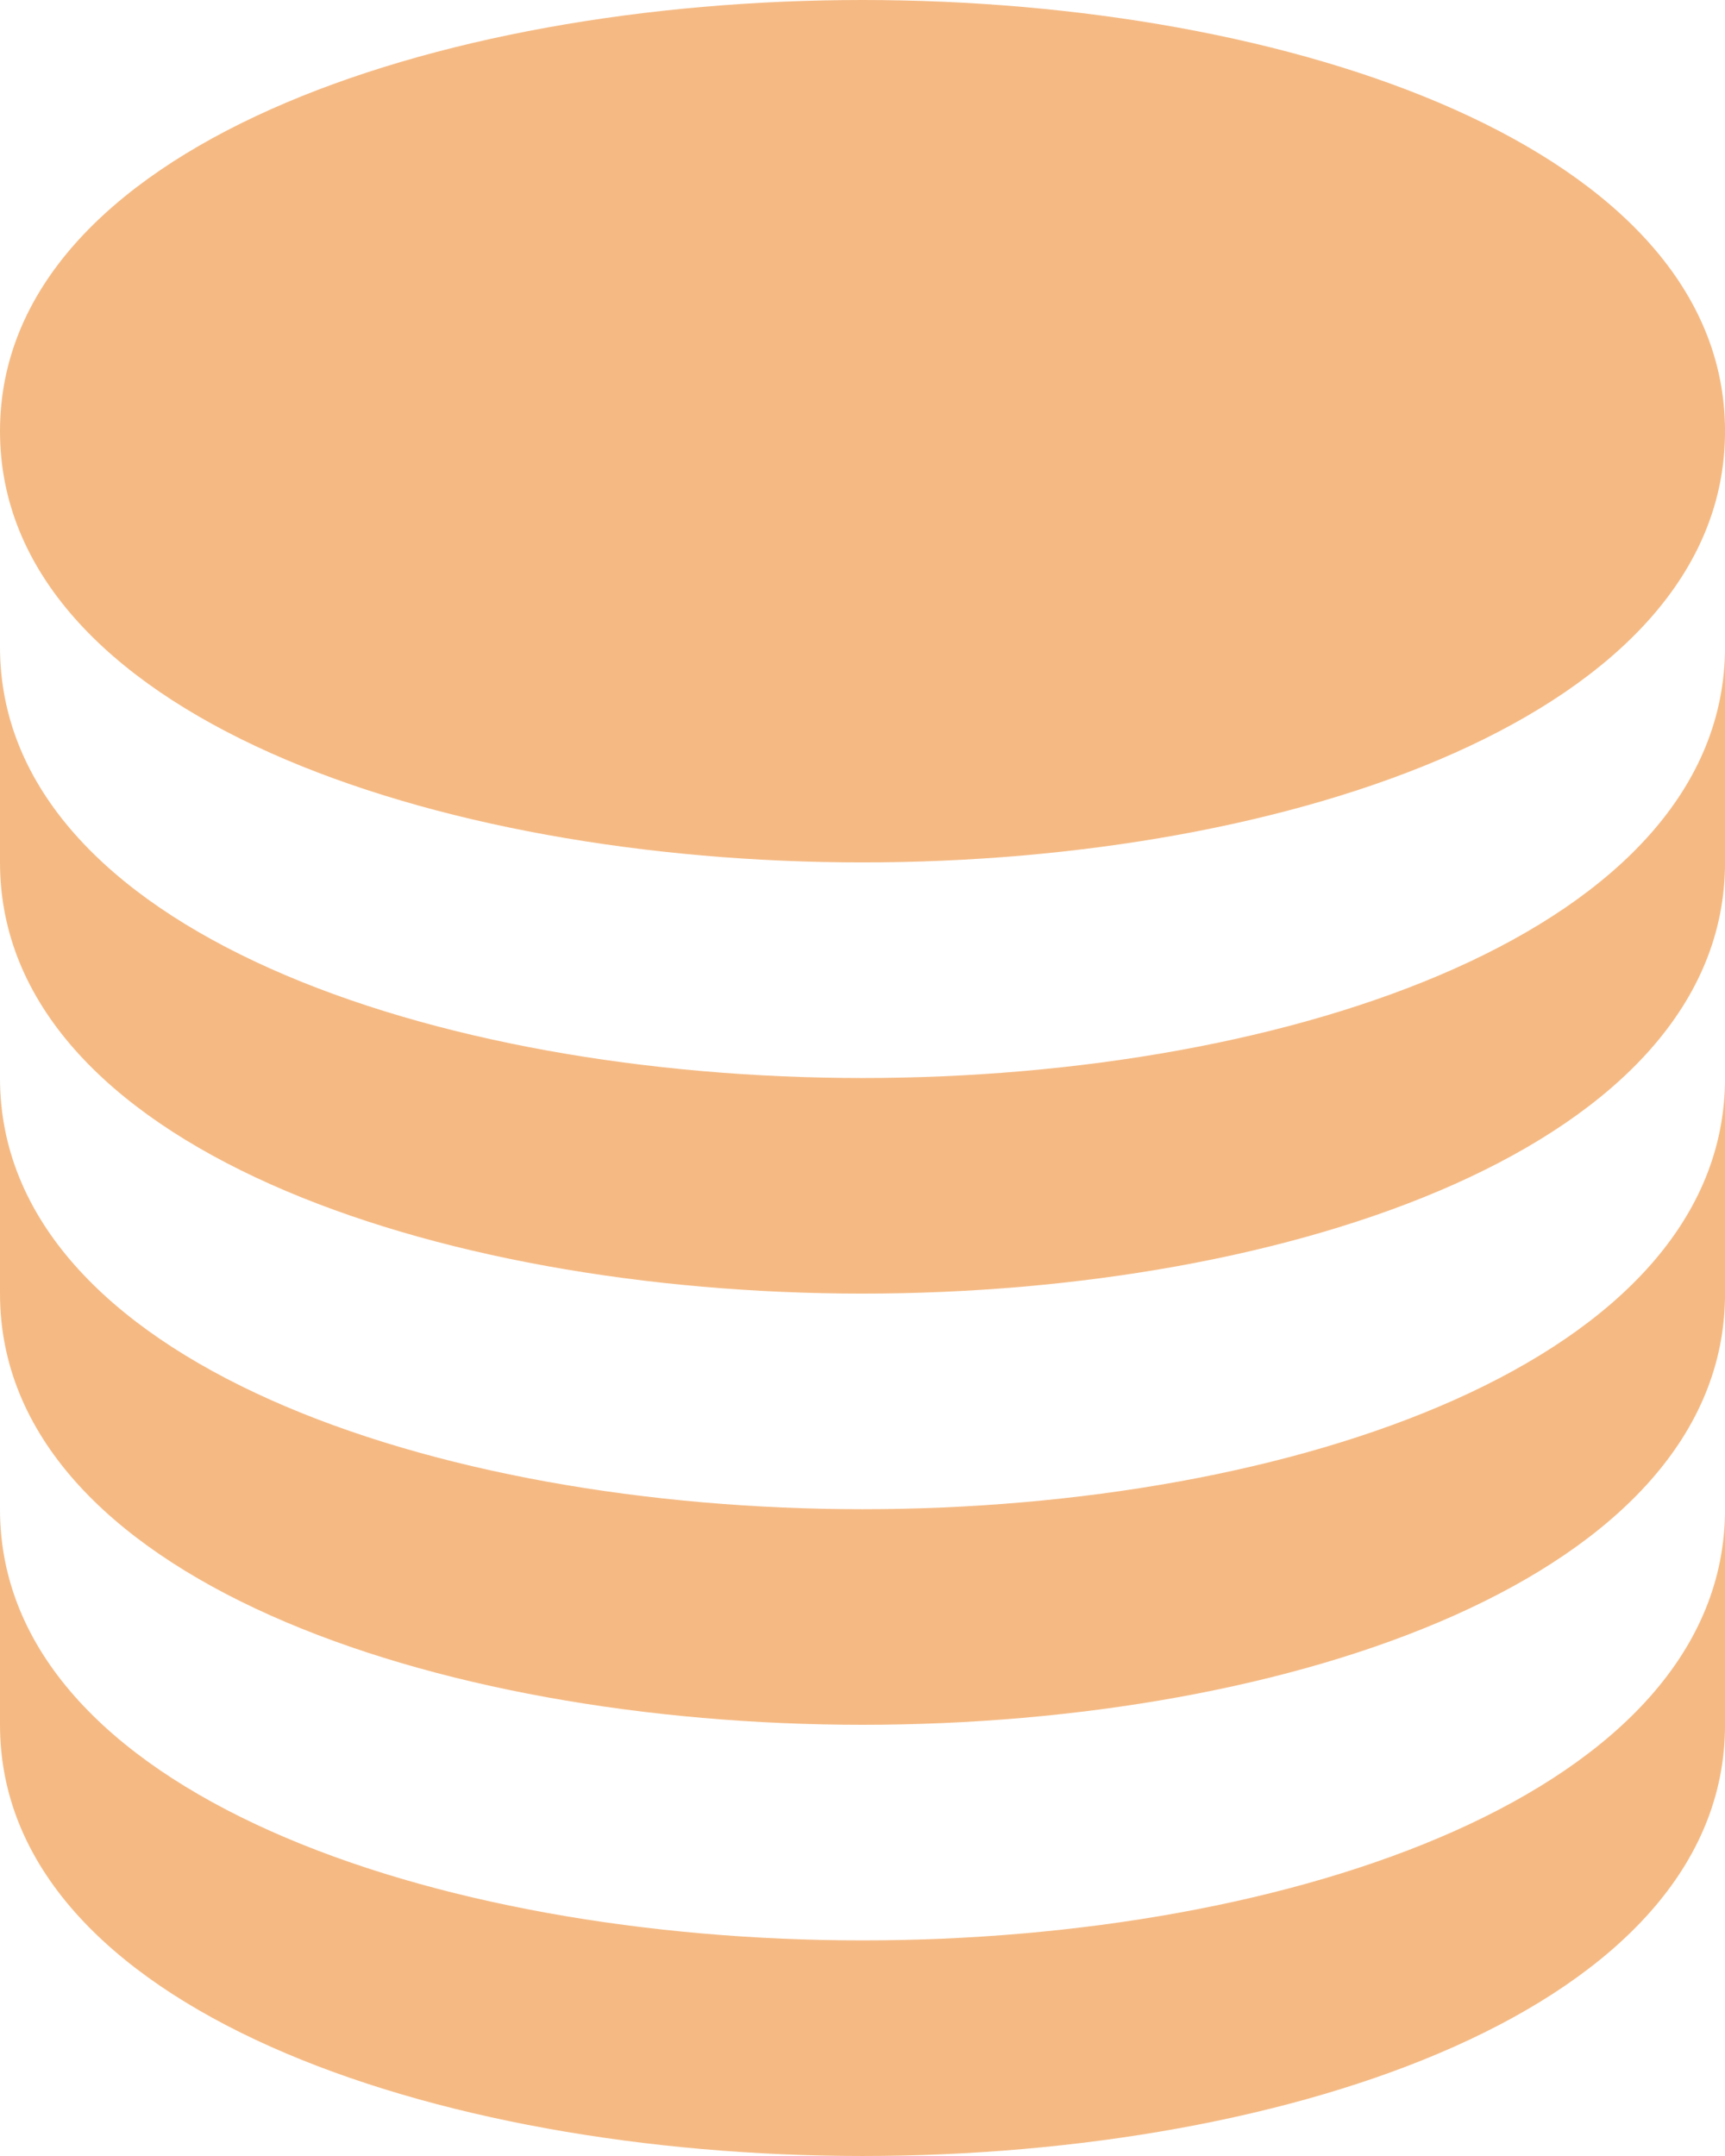
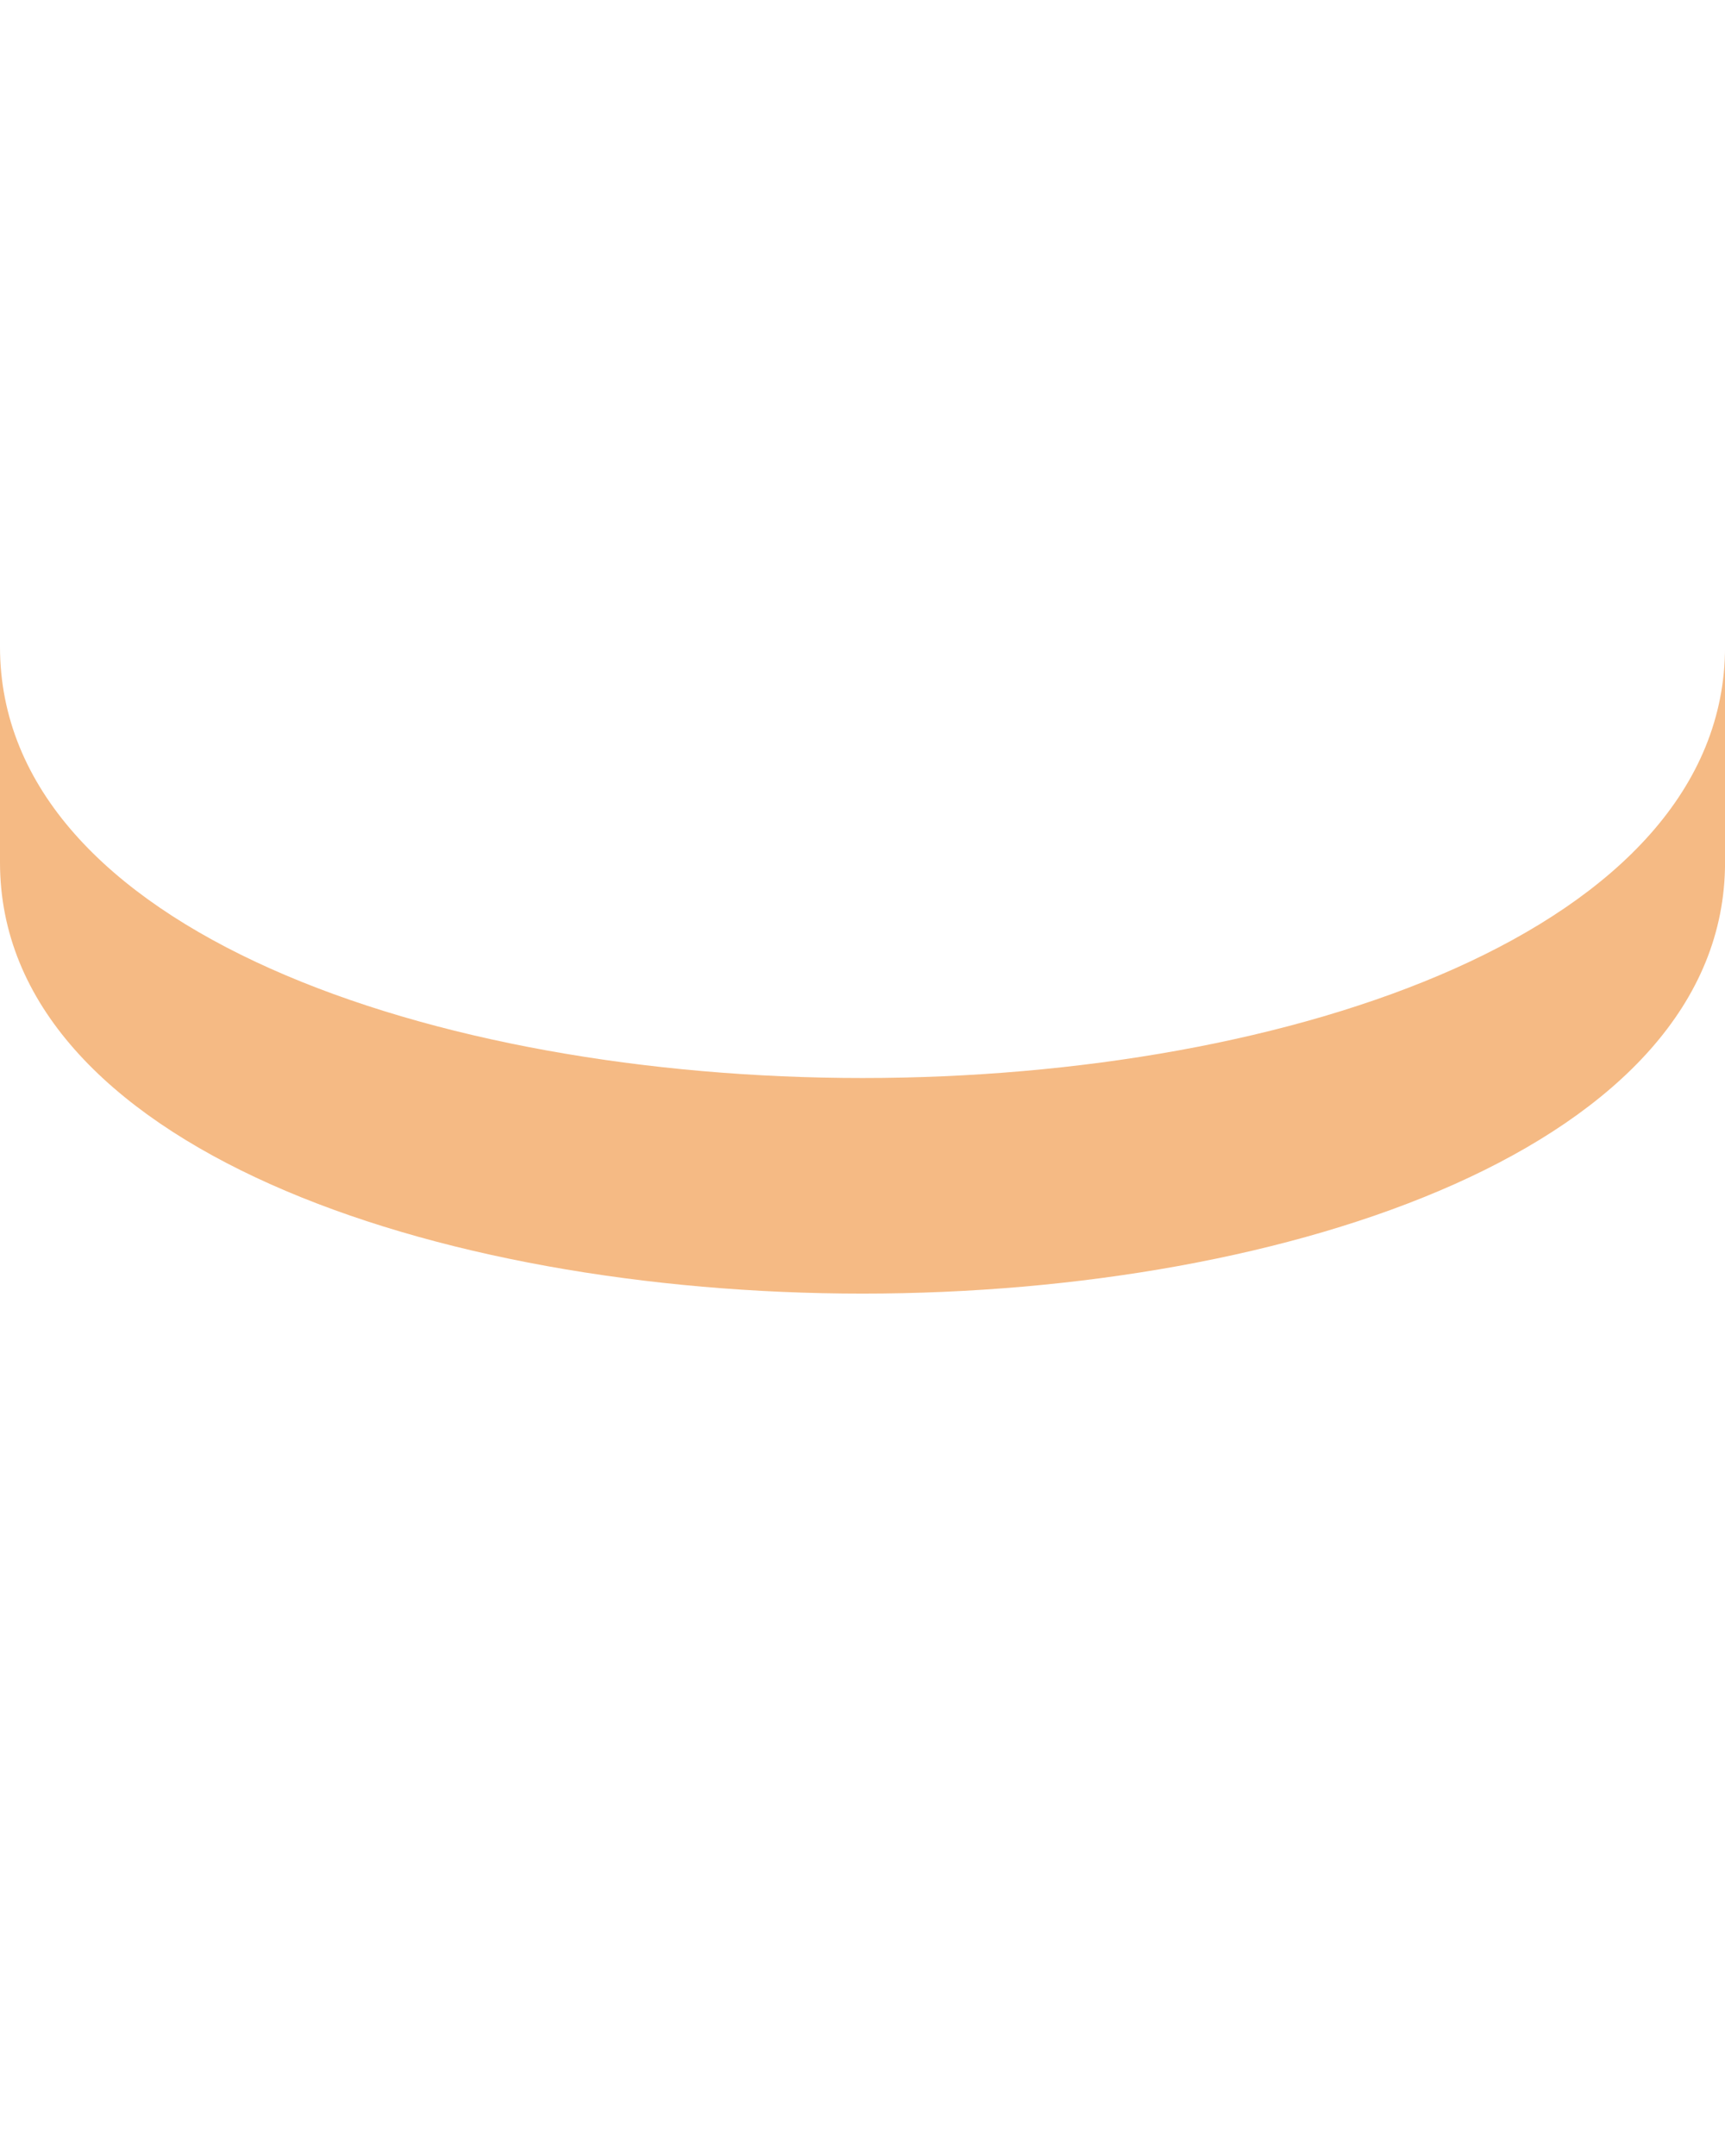
<svg xmlns="http://www.w3.org/2000/svg" id="update_management_disadvantage_icon" width="38.969" height="48.712" viewBox="0 0 38.969 48.712">
-   <path id="Path_1593" data-name="Path 1593" d="M23.485,21.485c9.684,0,19.485-3.347,19.485-9.742S33.169,2,23.485,2,4,5.347,4,11.742,13.8,21.485,23.485,21.485Z" transform="translate(-4 -2)" fill="#f5ba84" />
  <path id="Path_1594" data-name="Path 1594" d="M4,12.871c0,6.4,9.8,9.742,19.485,9.742s19.485-3.347,19.485-9.742V8c0,6.4-9.8,9.742-19.485,9.742S4,14.4,4,8Z" transform="translate(-4 6.614)" fill="#f5ba84" />
-   <path id="Path_1595" data-name="Path 1595" d="M4,16.871c0,6.4,9.8,9.742,19.485,9.742s19.485-3.347,19.485-9.742V12c0,6.4-9.8,9.742-19.485,9.742S4,18.4,4,12Z" transform="translate(-4 12.356)" fill="#f5ba84" />
-   <path id="Path_1596" data-name="Path 1596" d="M4,20.871c0,6.4,9.8,9.742,19.485,9.742s19.485-3.347,19.485-9.742V16c0,6.4-9.8,9.742-19.485,9.742S4,22.4,4,16Z" transform="translate(-4 18.098)" fill="#f5ba84" />
</svg>